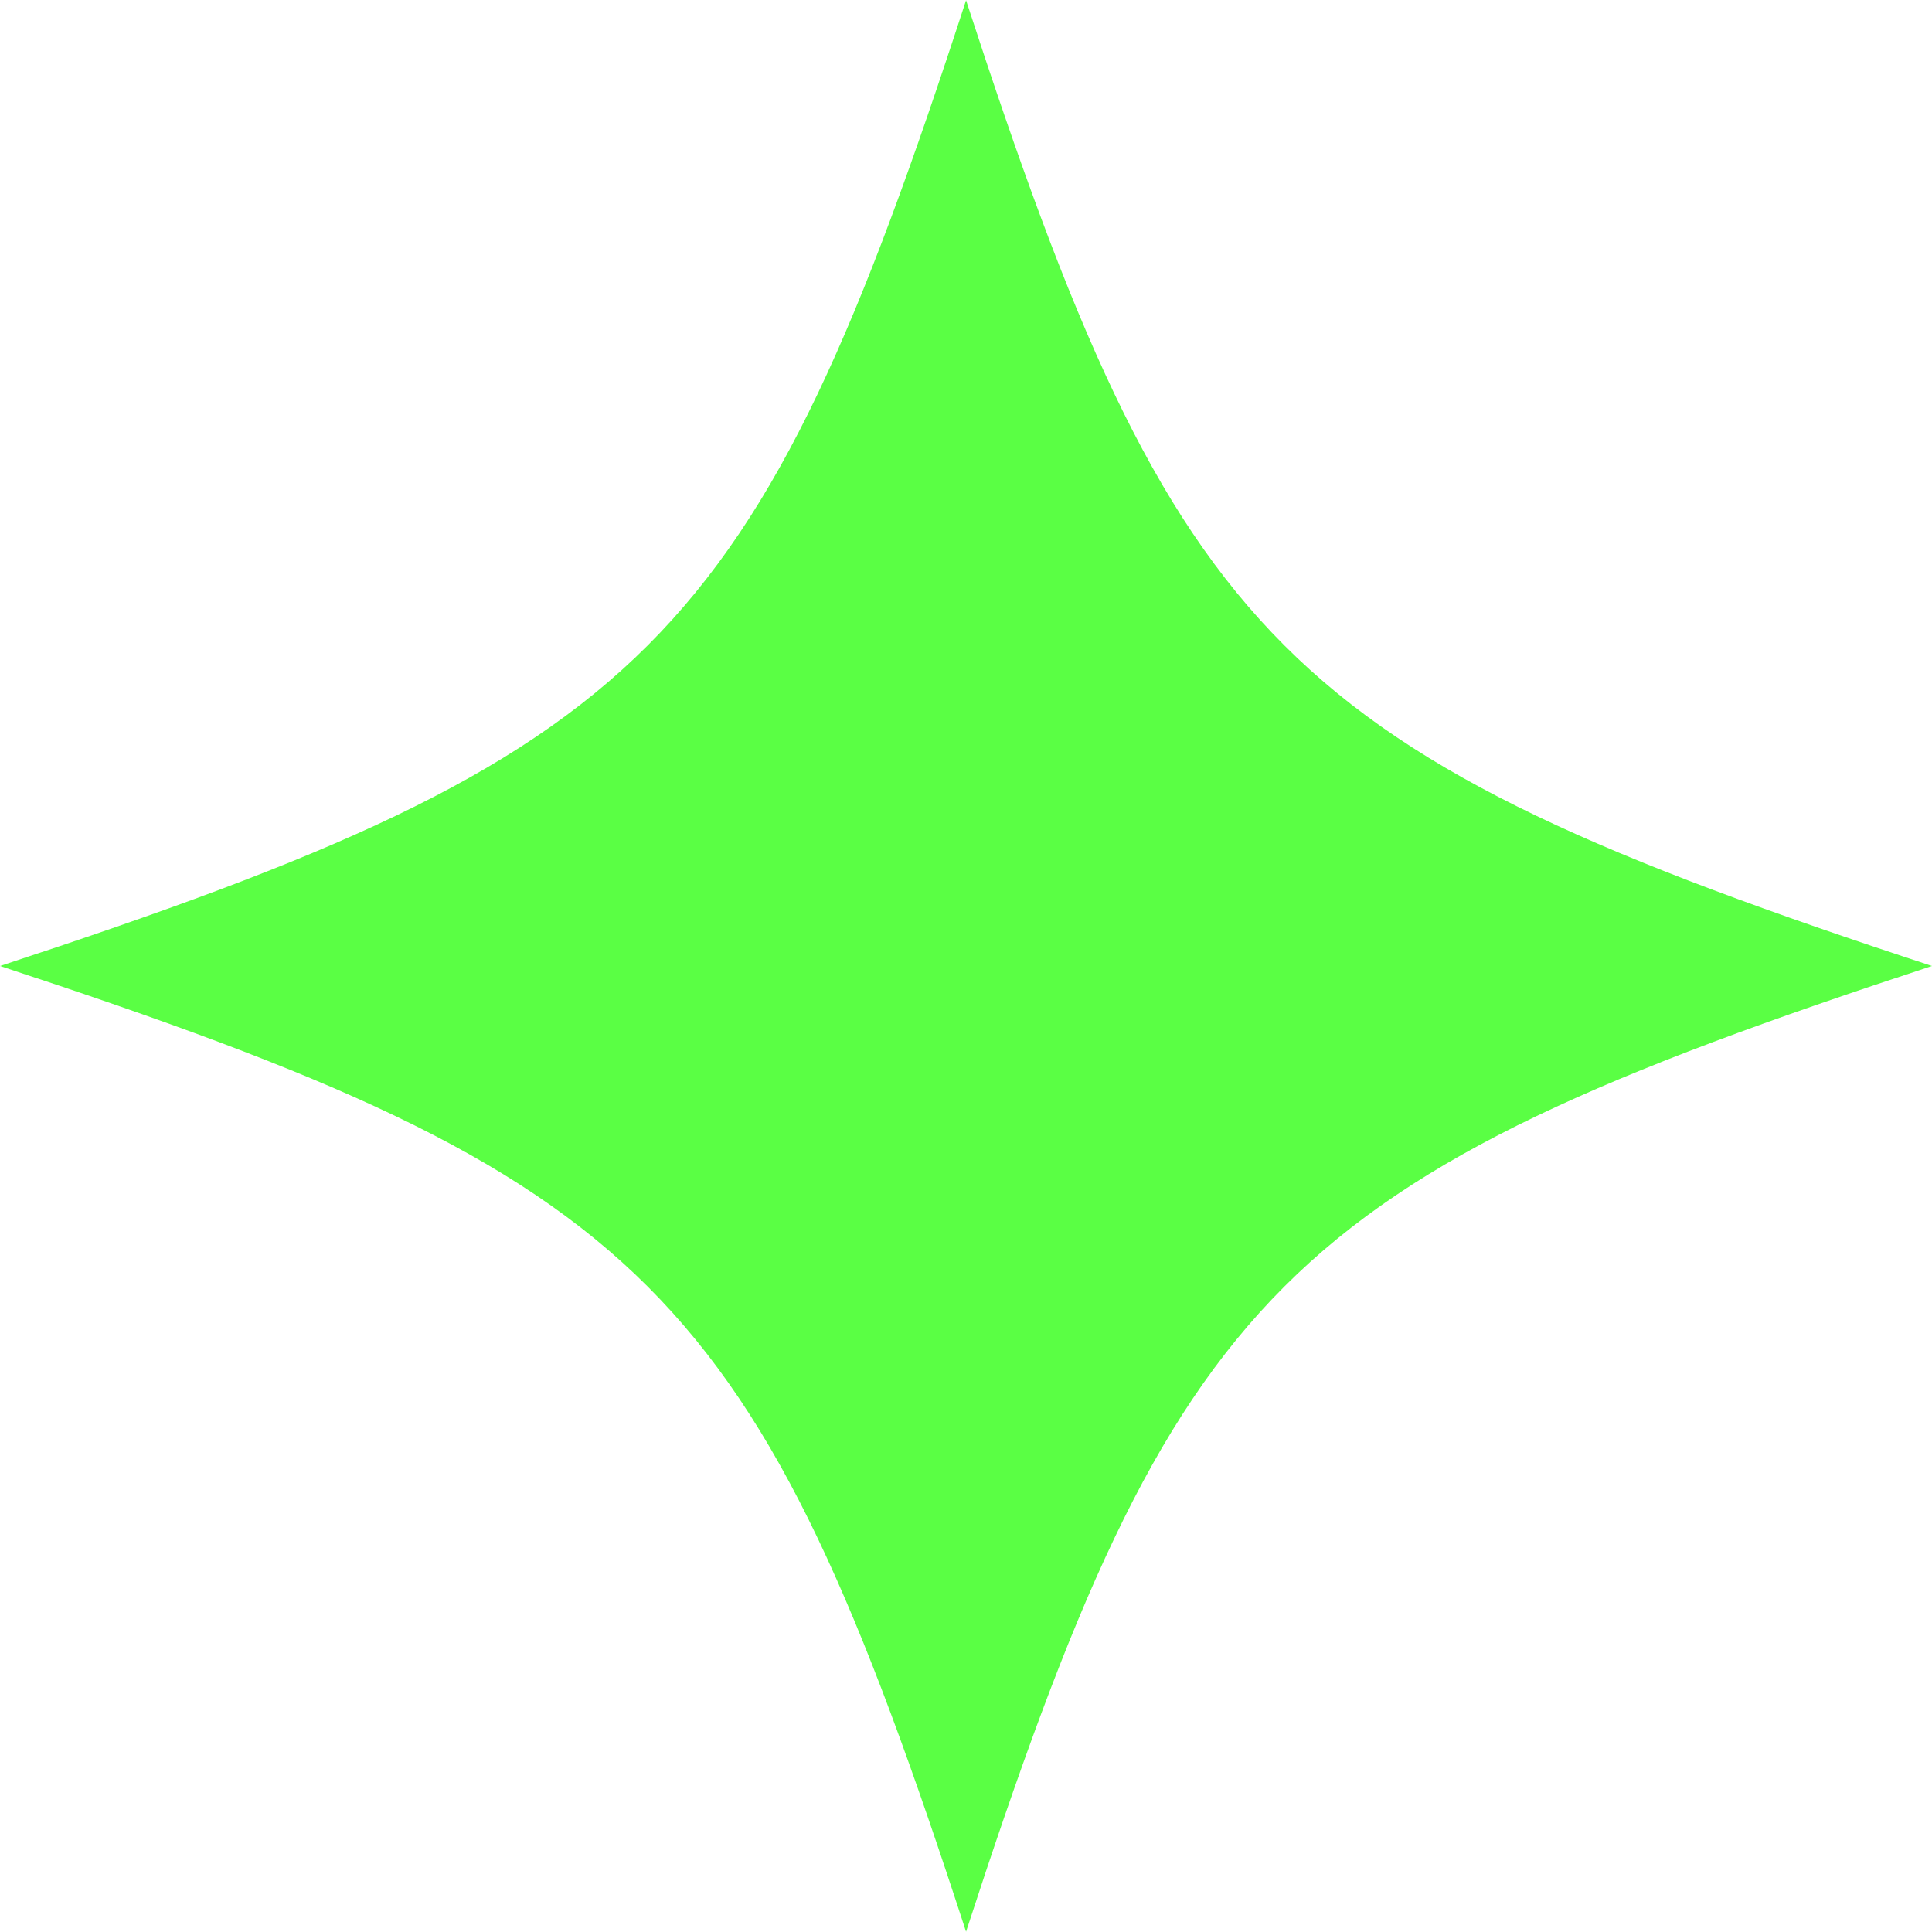
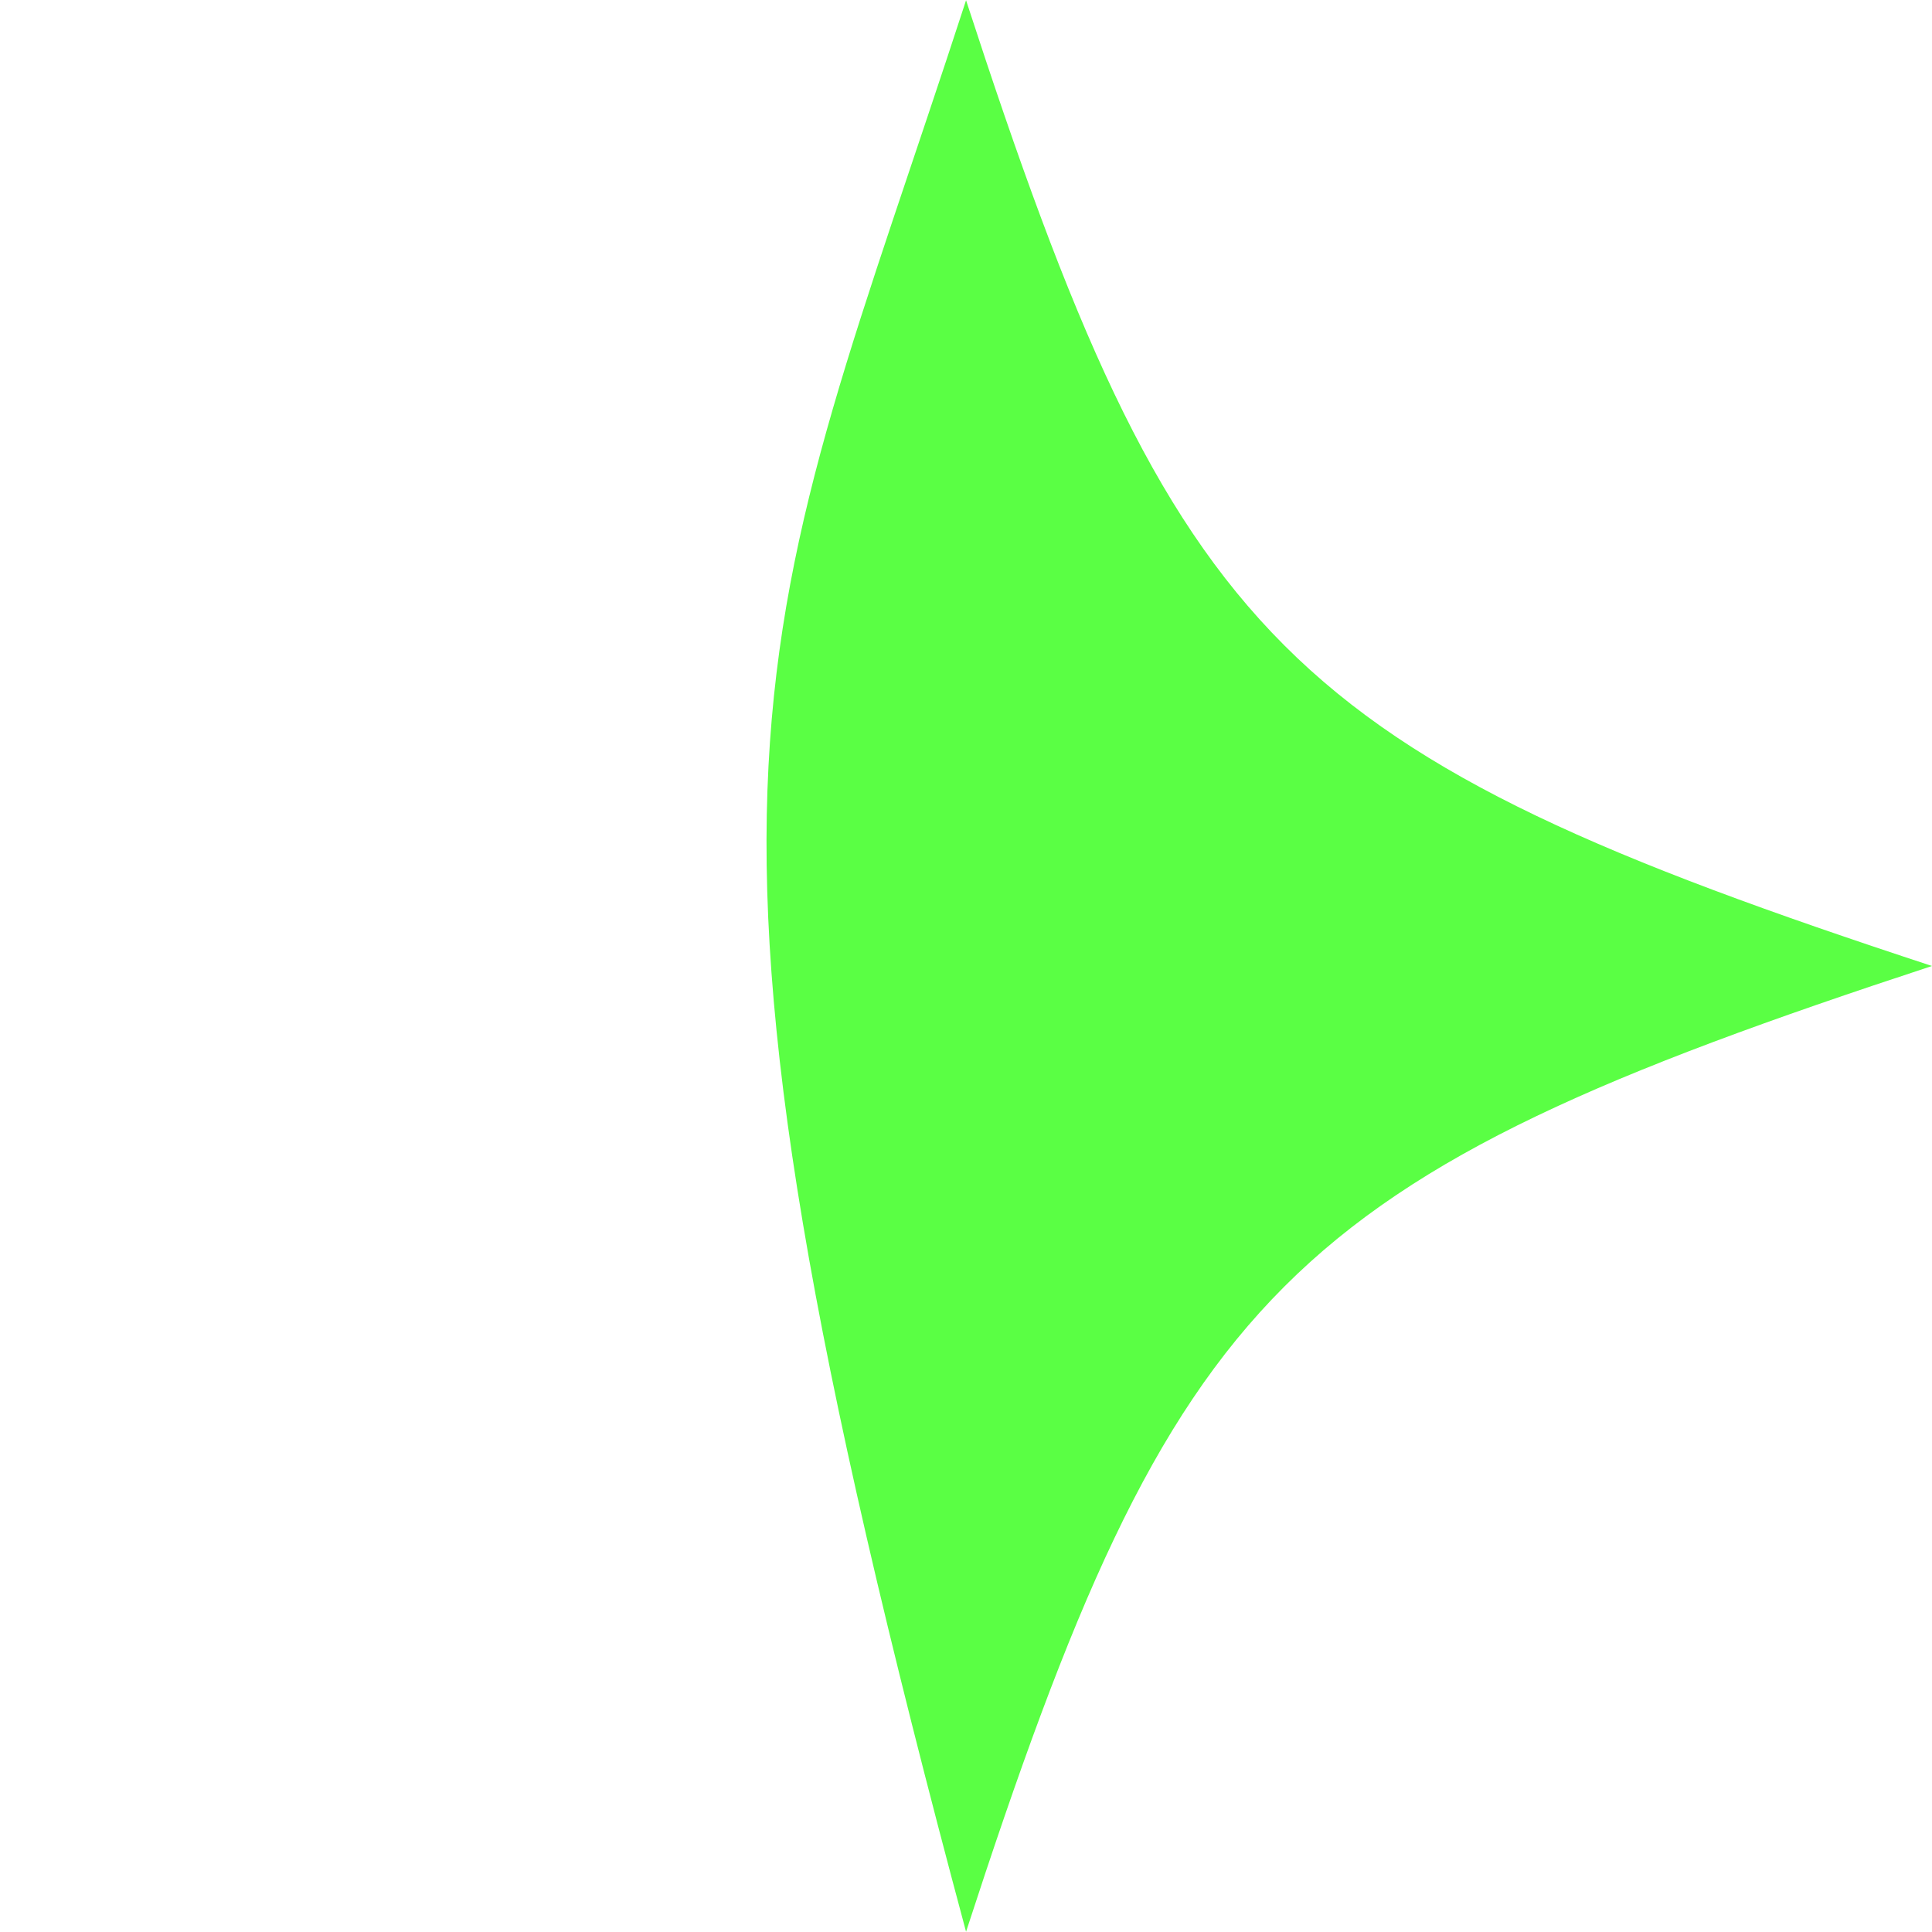
<svg xmlns="http://www.w3.org/2000/svg" width="35" height="35" viewBox="0 0 35 35" fill="none">
-   <path d="M17.501 0.005C21.308 11.705 23.235 13.637 35 17.5C23.235 21.362 21.308 23.295 17.501 34.995C13.693 23.295 11.765 21.362 4.53047e-05 17.5C11.765 13.638 13.693 11.705 17.501 0.005Z" fill="#5AFF44" />
+   <path d="M17.501 0.005C21.308 11.705 23.235 13.637 35 17.5C23.235 21.362 21.308 23.295 17.501 34.995C11.765 13.638 13.693 11.705 17.501 0.005Z" fill="#5AFF44" />
</svg>